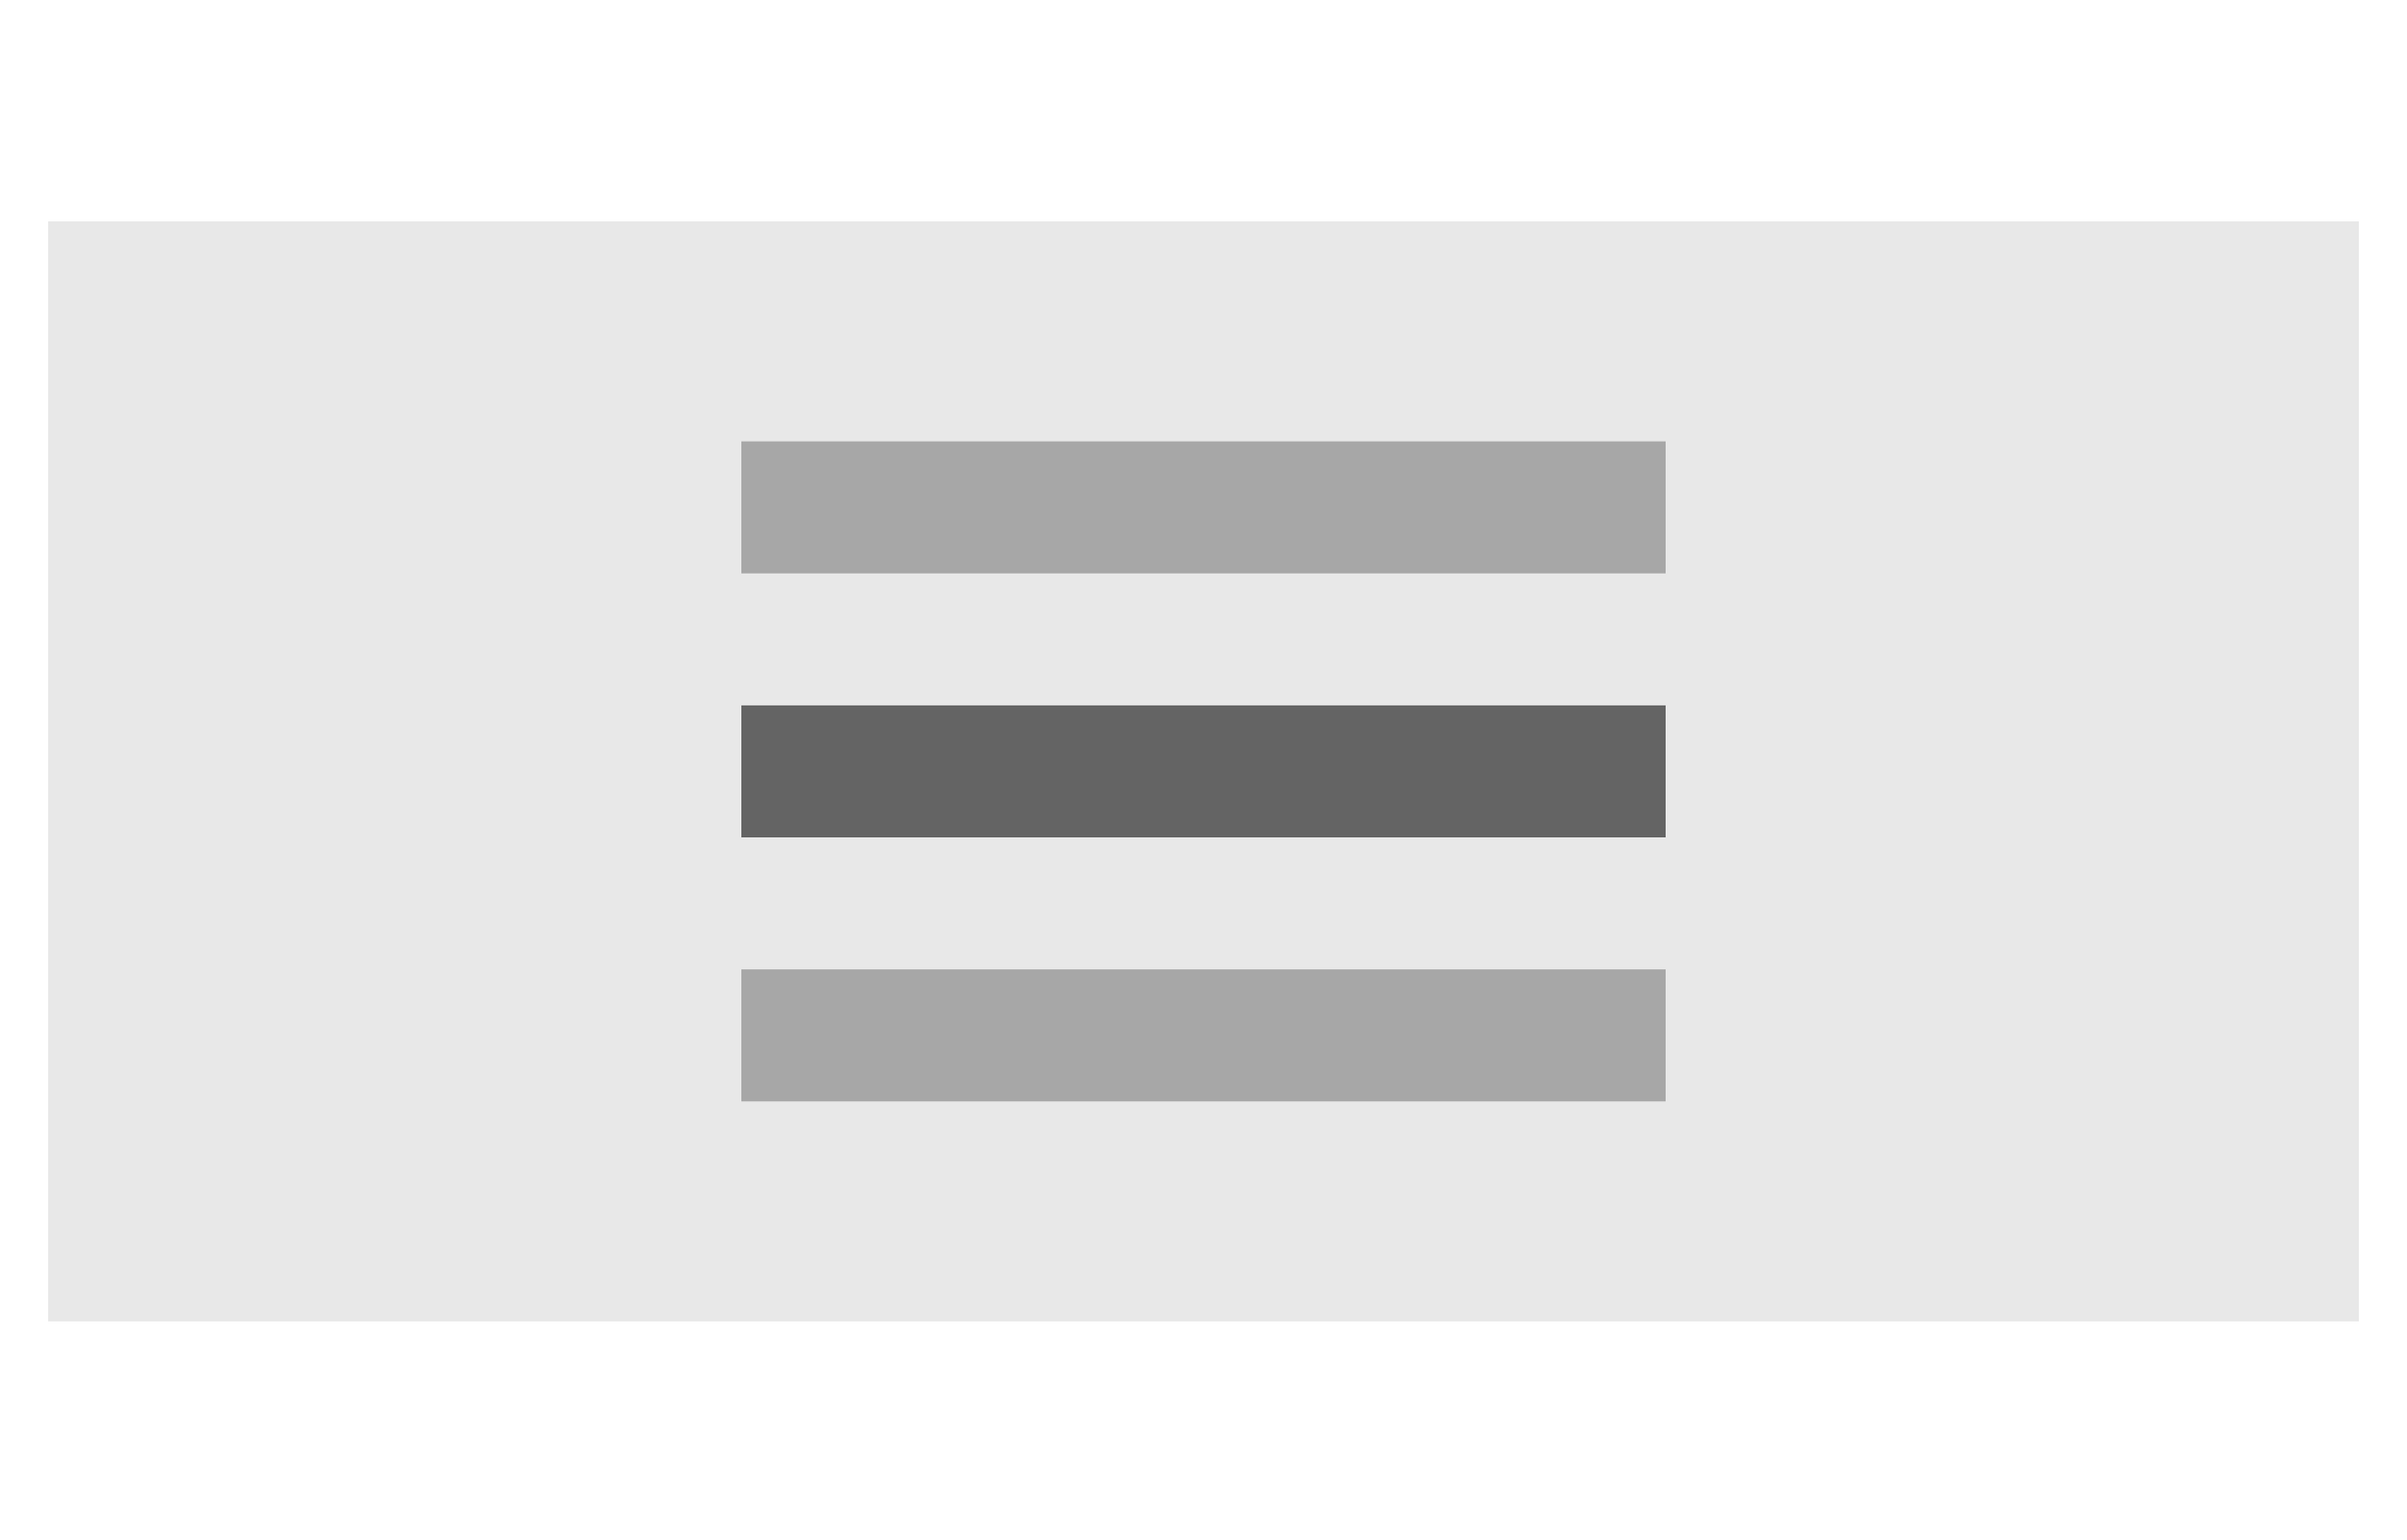
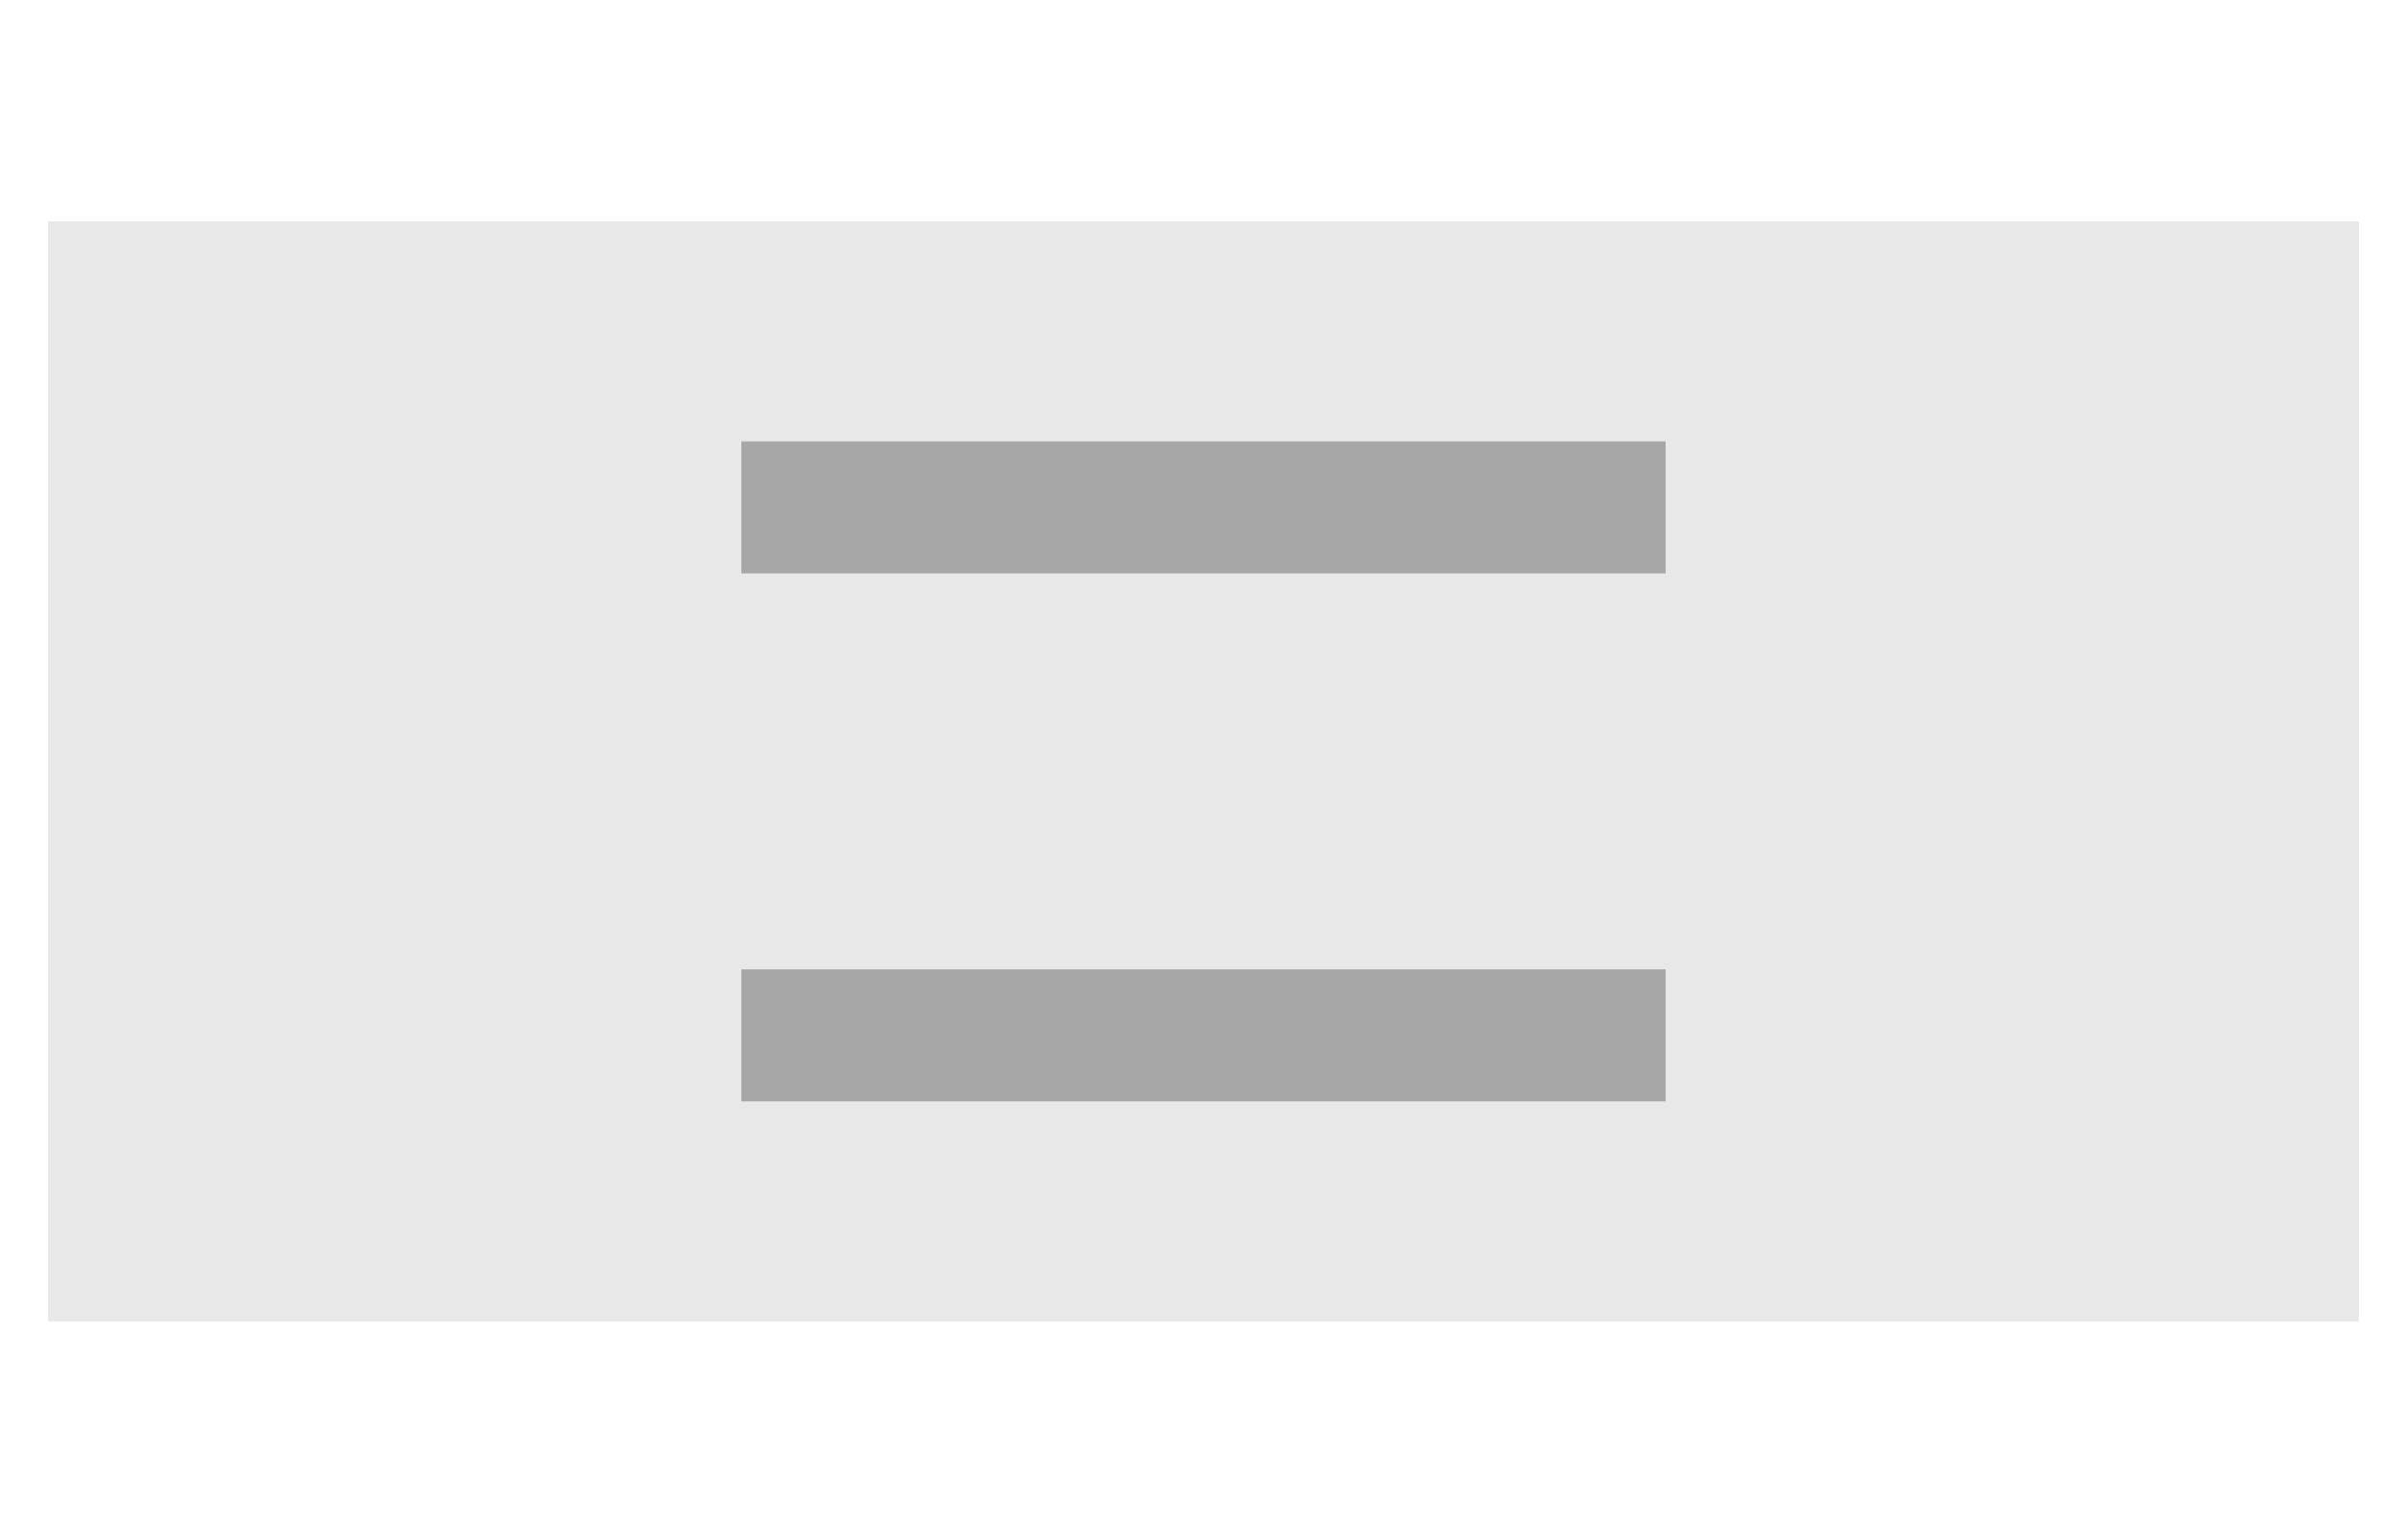
<svg xmlns="http://www.w3.org/2000/svg" width="250" height="160" viewBox="0 0 250 160" fill="none">
  <rect width="240" height="114.286" transform="translate(5 23)" fill="#E8E8E8" />
  <rect x="77" y="45.858" width="96" height="13.714" fill="#A7A7A7" />
-   <rect x="77" y="73.286" width="96" height="13.714" fill="#646464" />
  <rect x="77" y="100.715" width="96" height="13.714" fill="#A7A7A7" />
</svg>